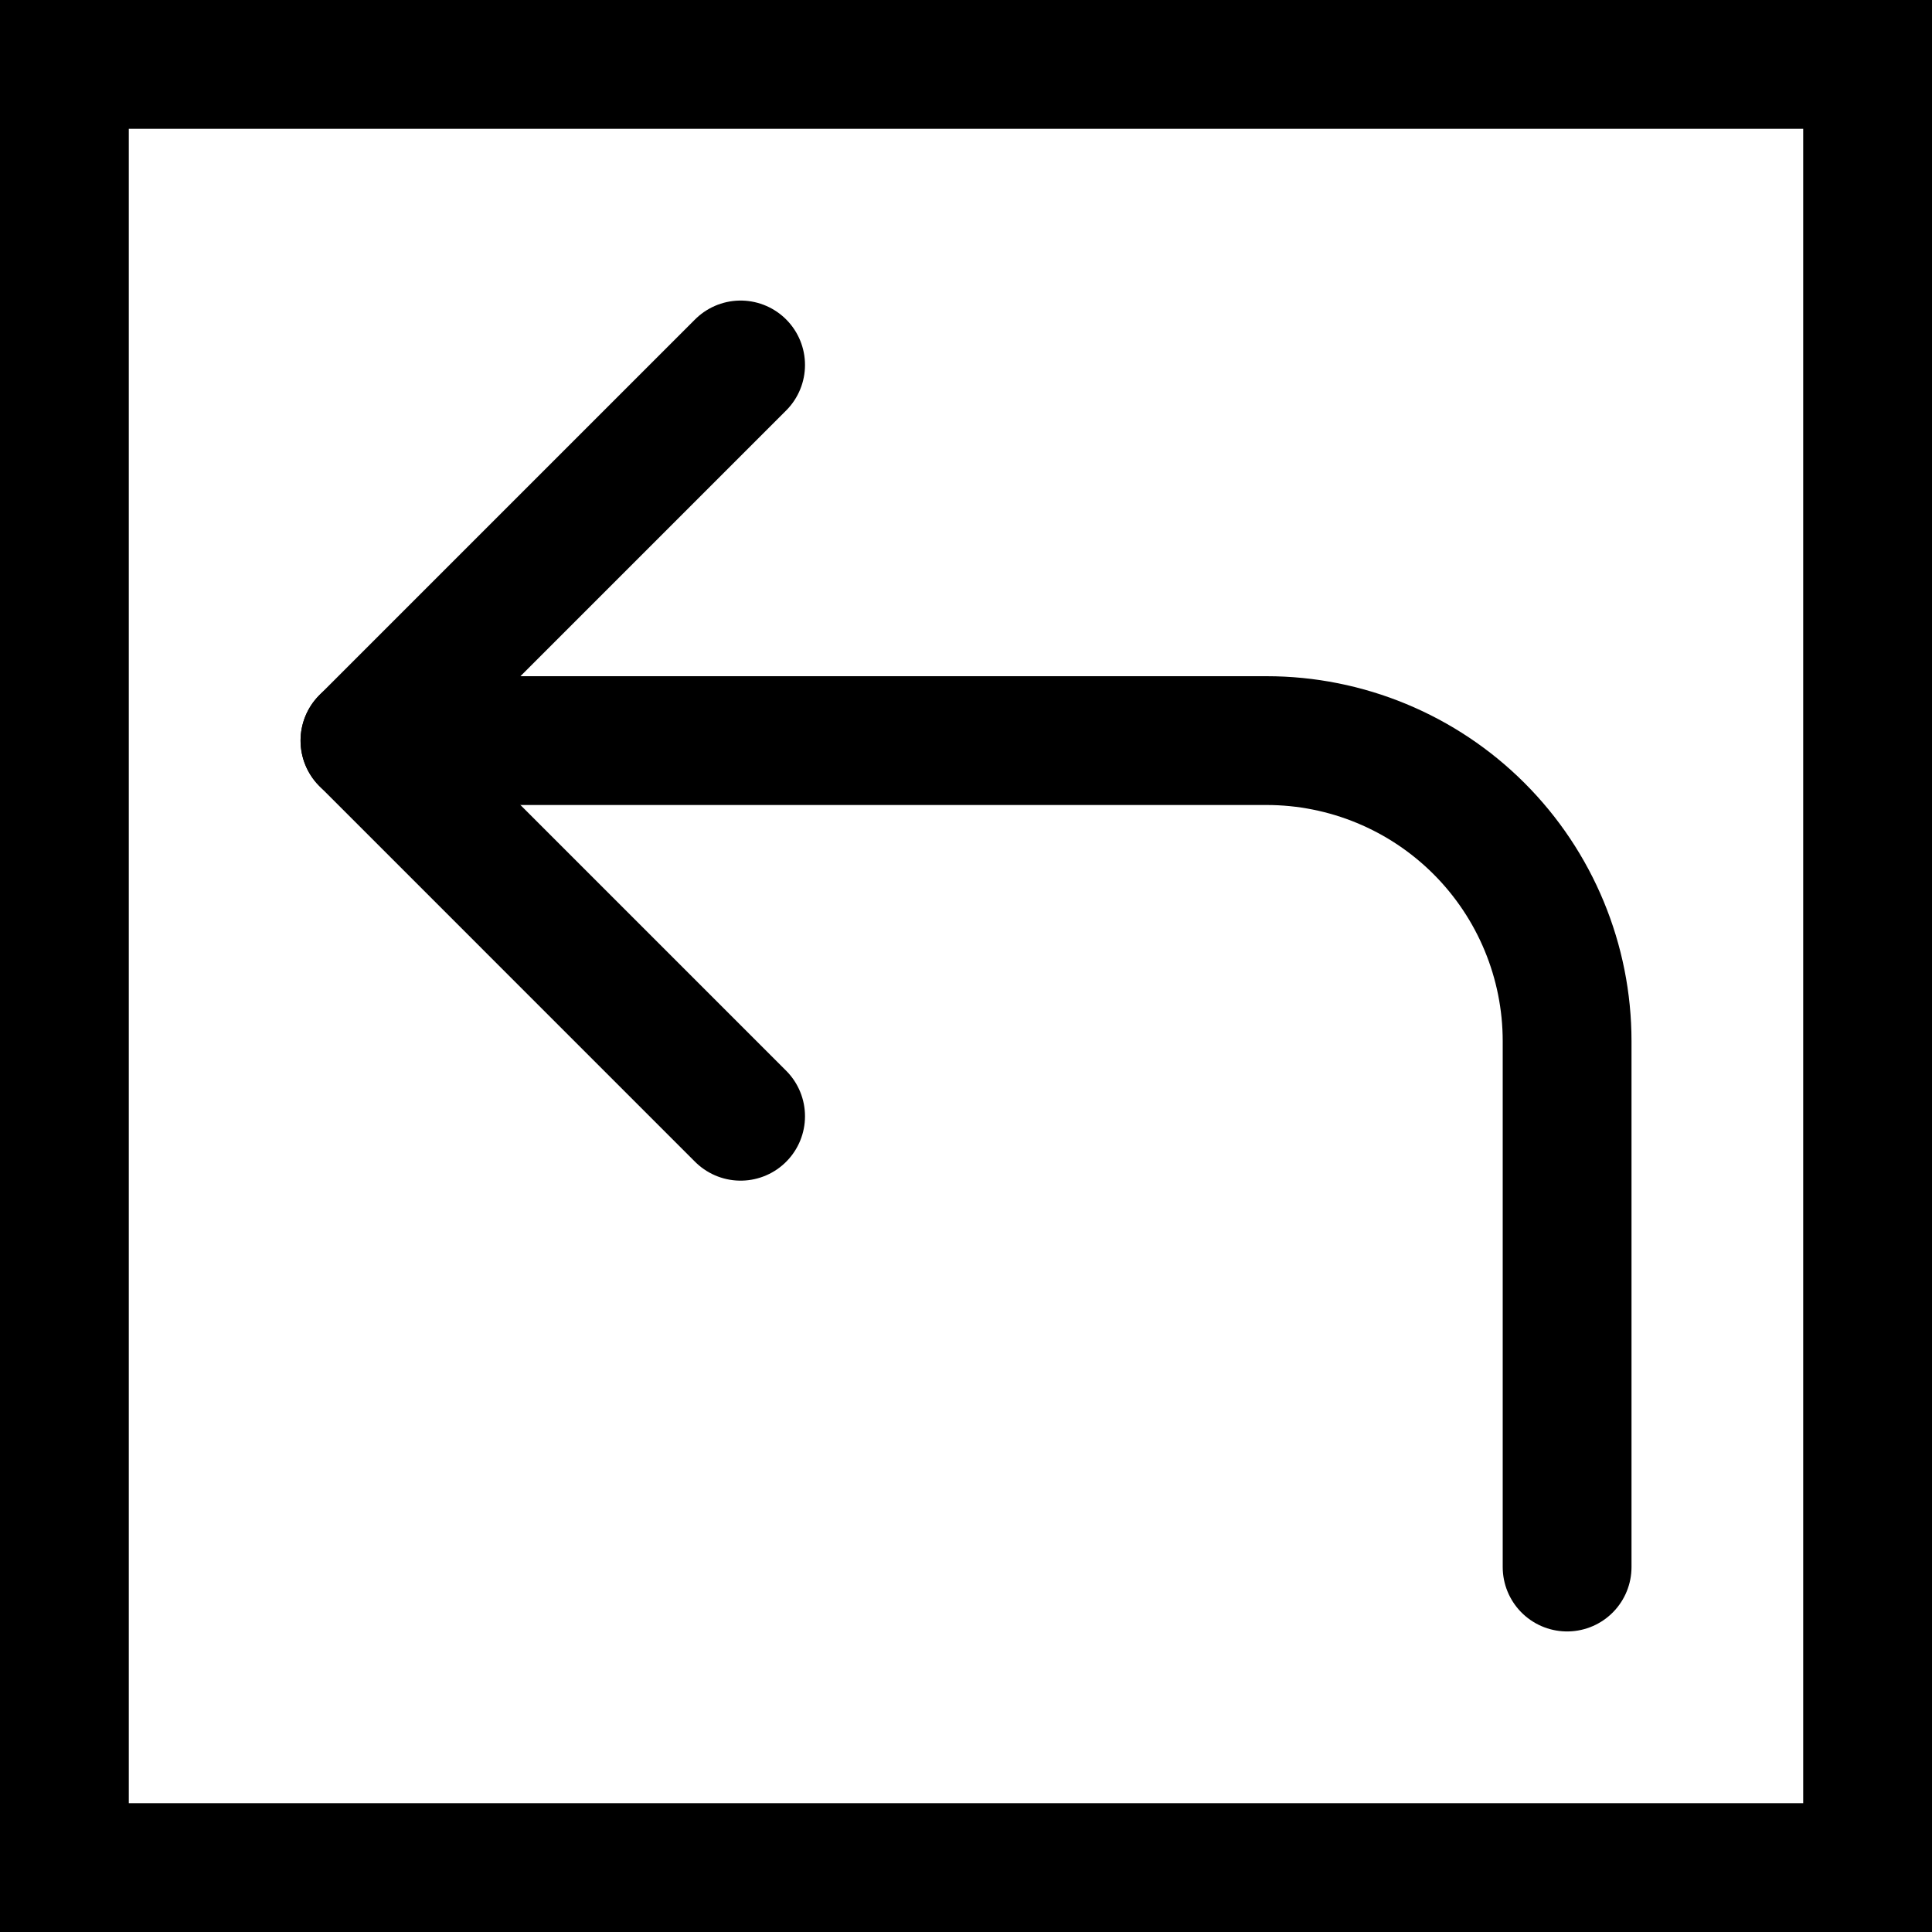
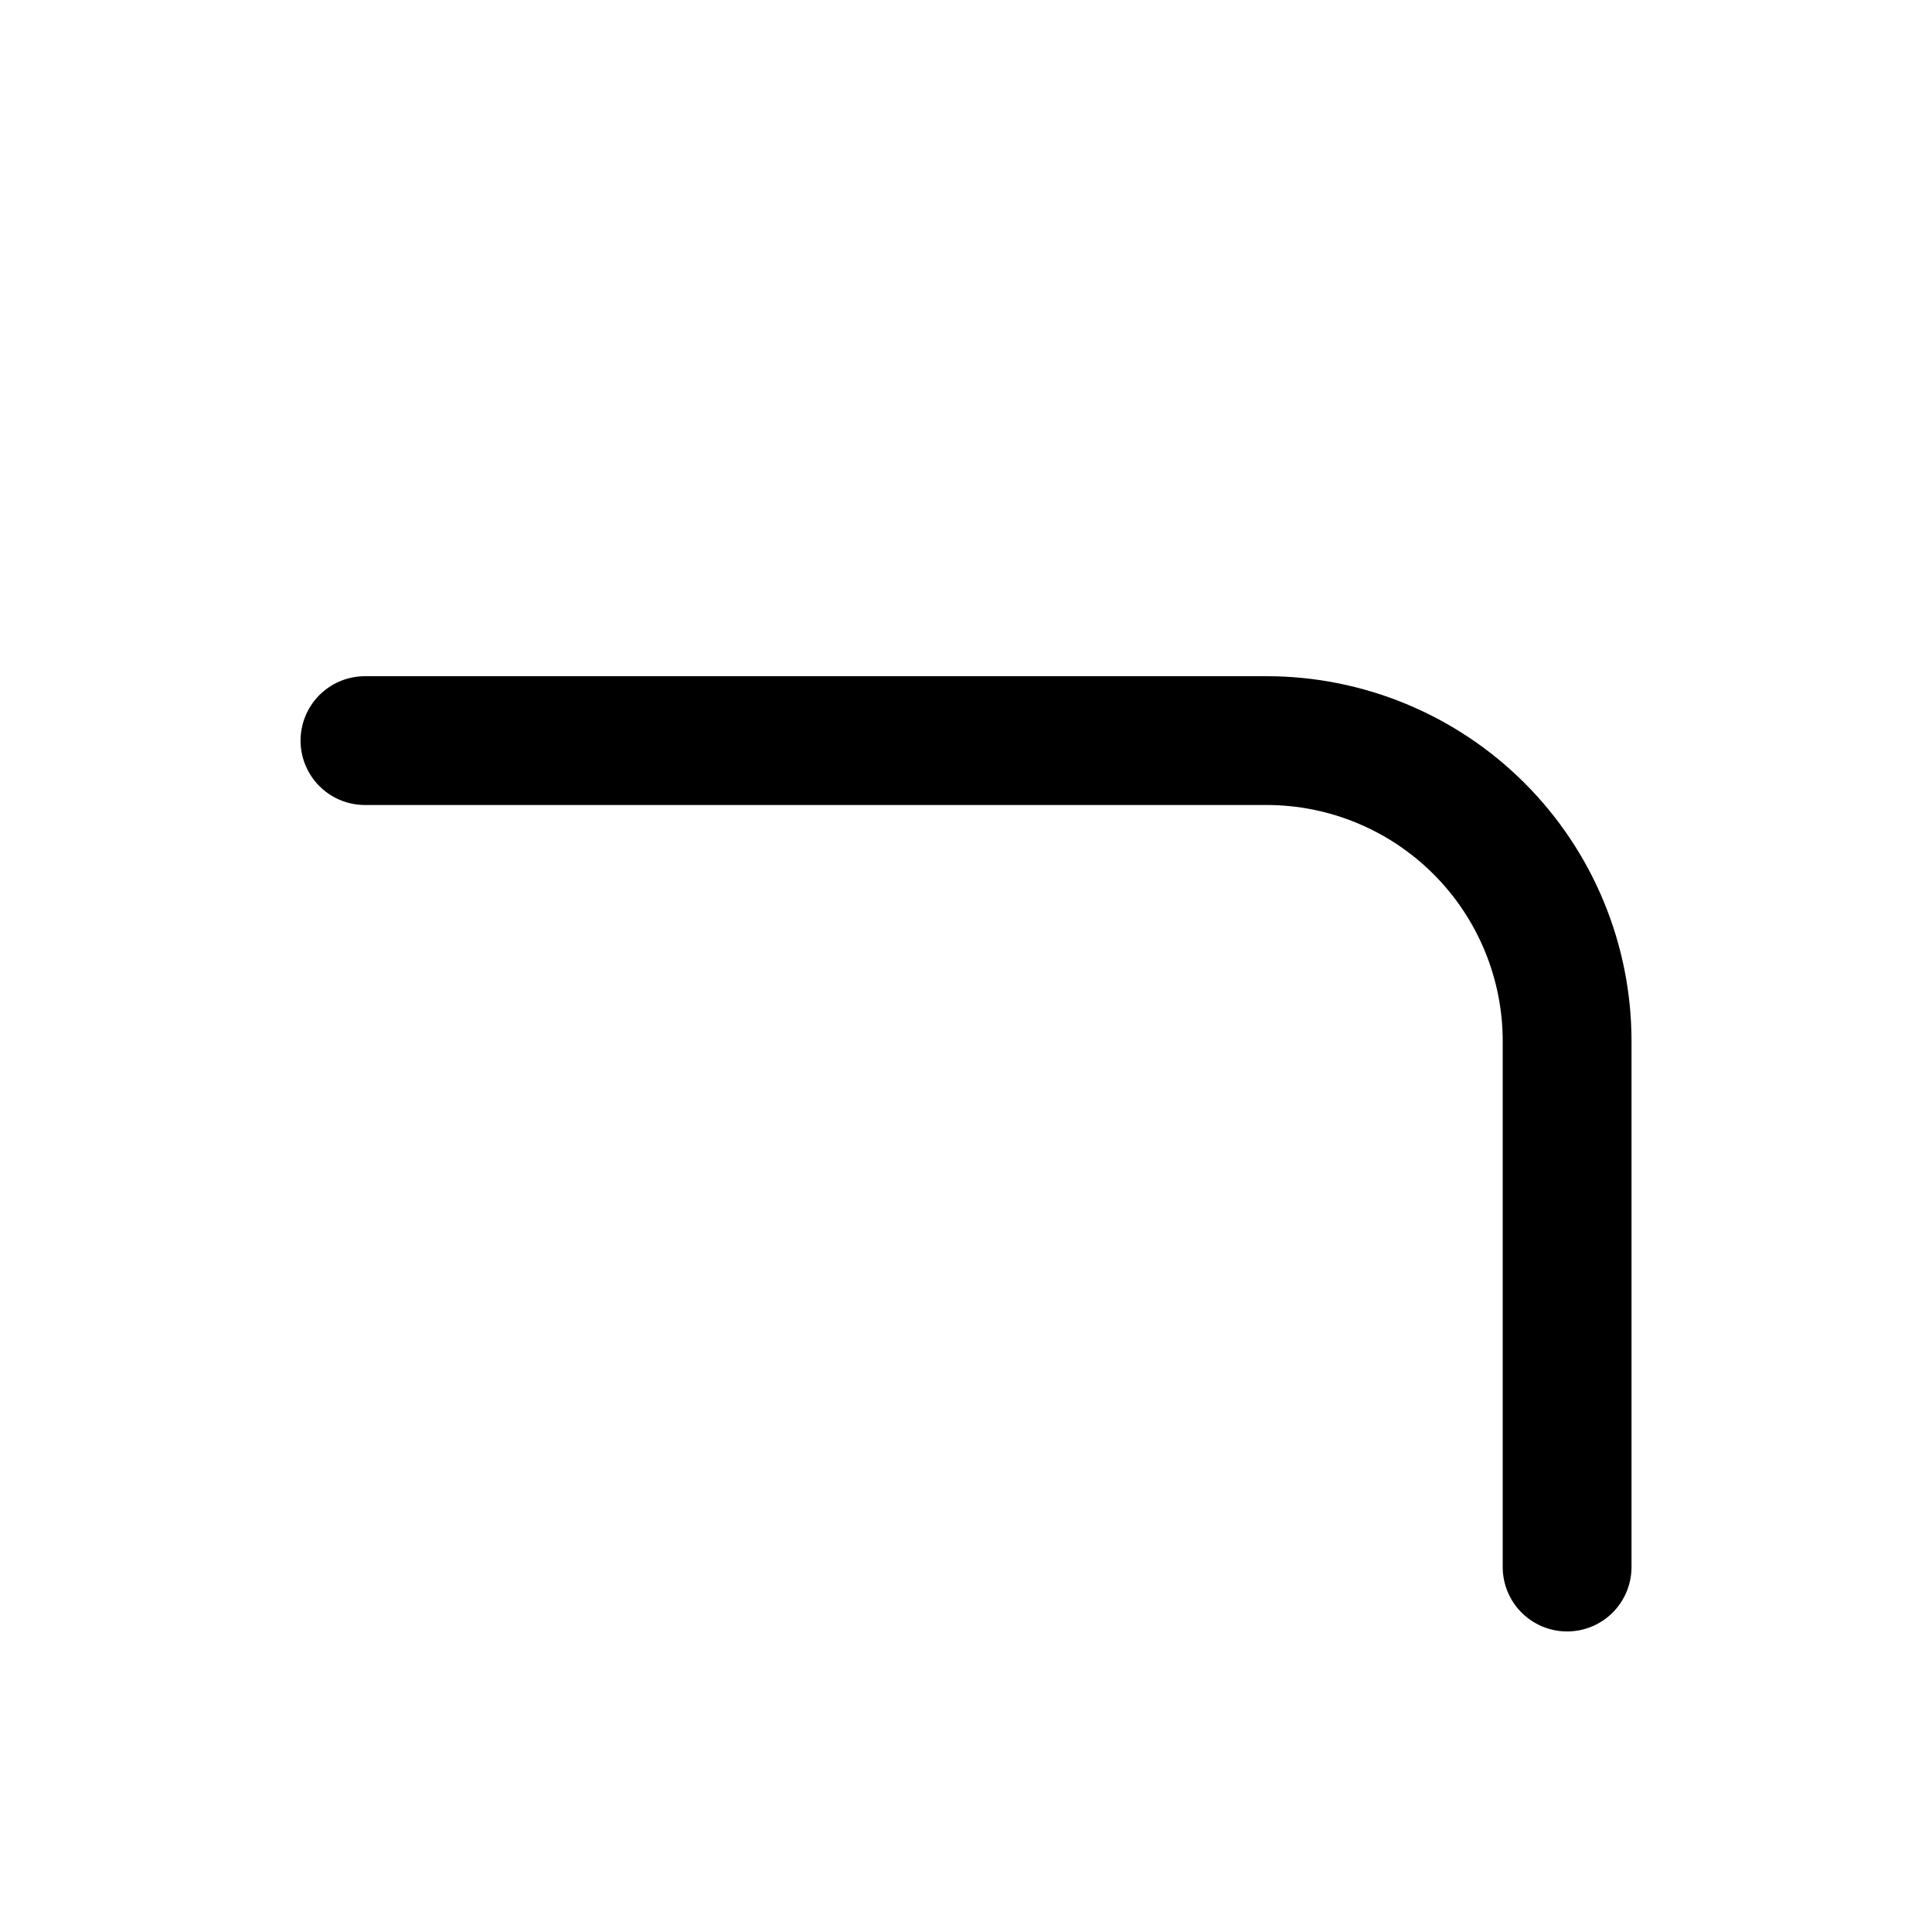
<svg xmlns="http://www.w3.org/2000/svg" width="30" height="30" viewBox="0 0 30 30" fill="none">
-   <rect x="1" y="1" width="28" height="28" stroke="black" stroke-width="2" />
-   <path d="M11.5 17.333L5.667 11.5L11.5 5.667" stroke="black" stroke-width="2" stroke-linecap="round" stroke-linejoin="round" />
  <path d="M24.334 24.333V16.167C24.334 14.929 23.842 13.742 22.967 12.867C22.092 11.992 20.905 11.5 19.667 11.5H5.667" stroke="black" stroke-width="2" stroke-linecap="round" stroke-linejoin="round" />
</svg>